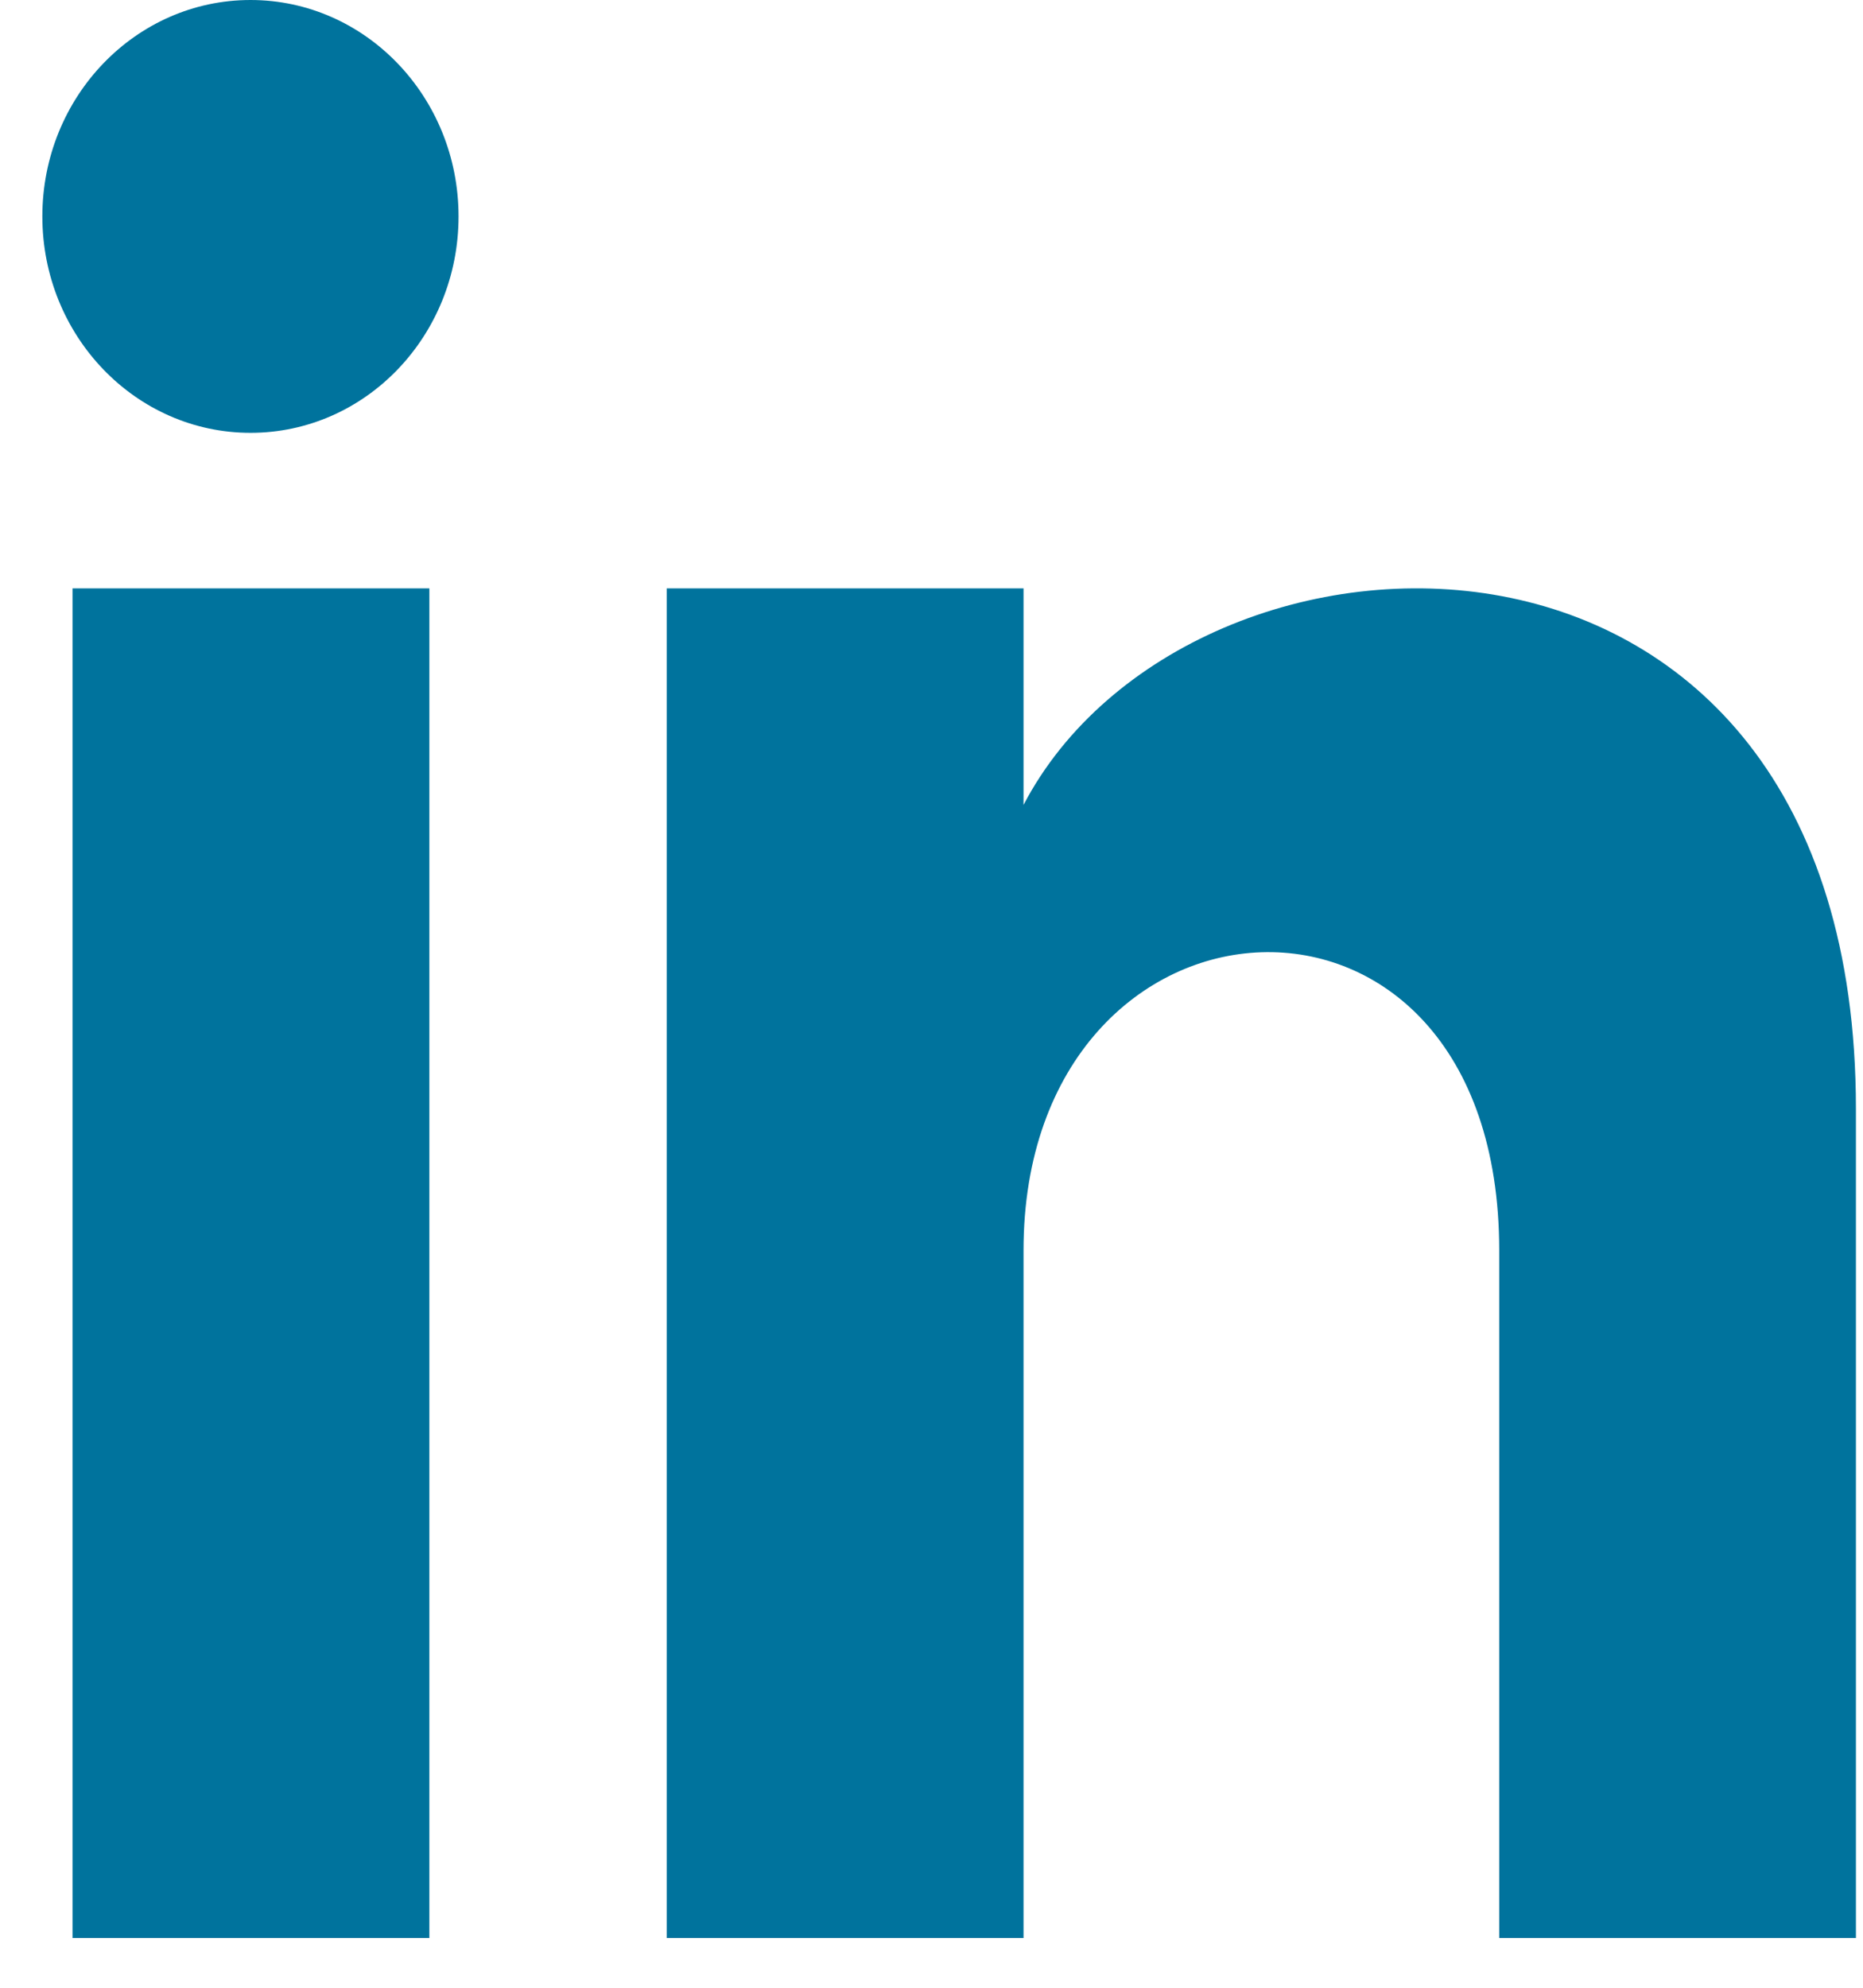
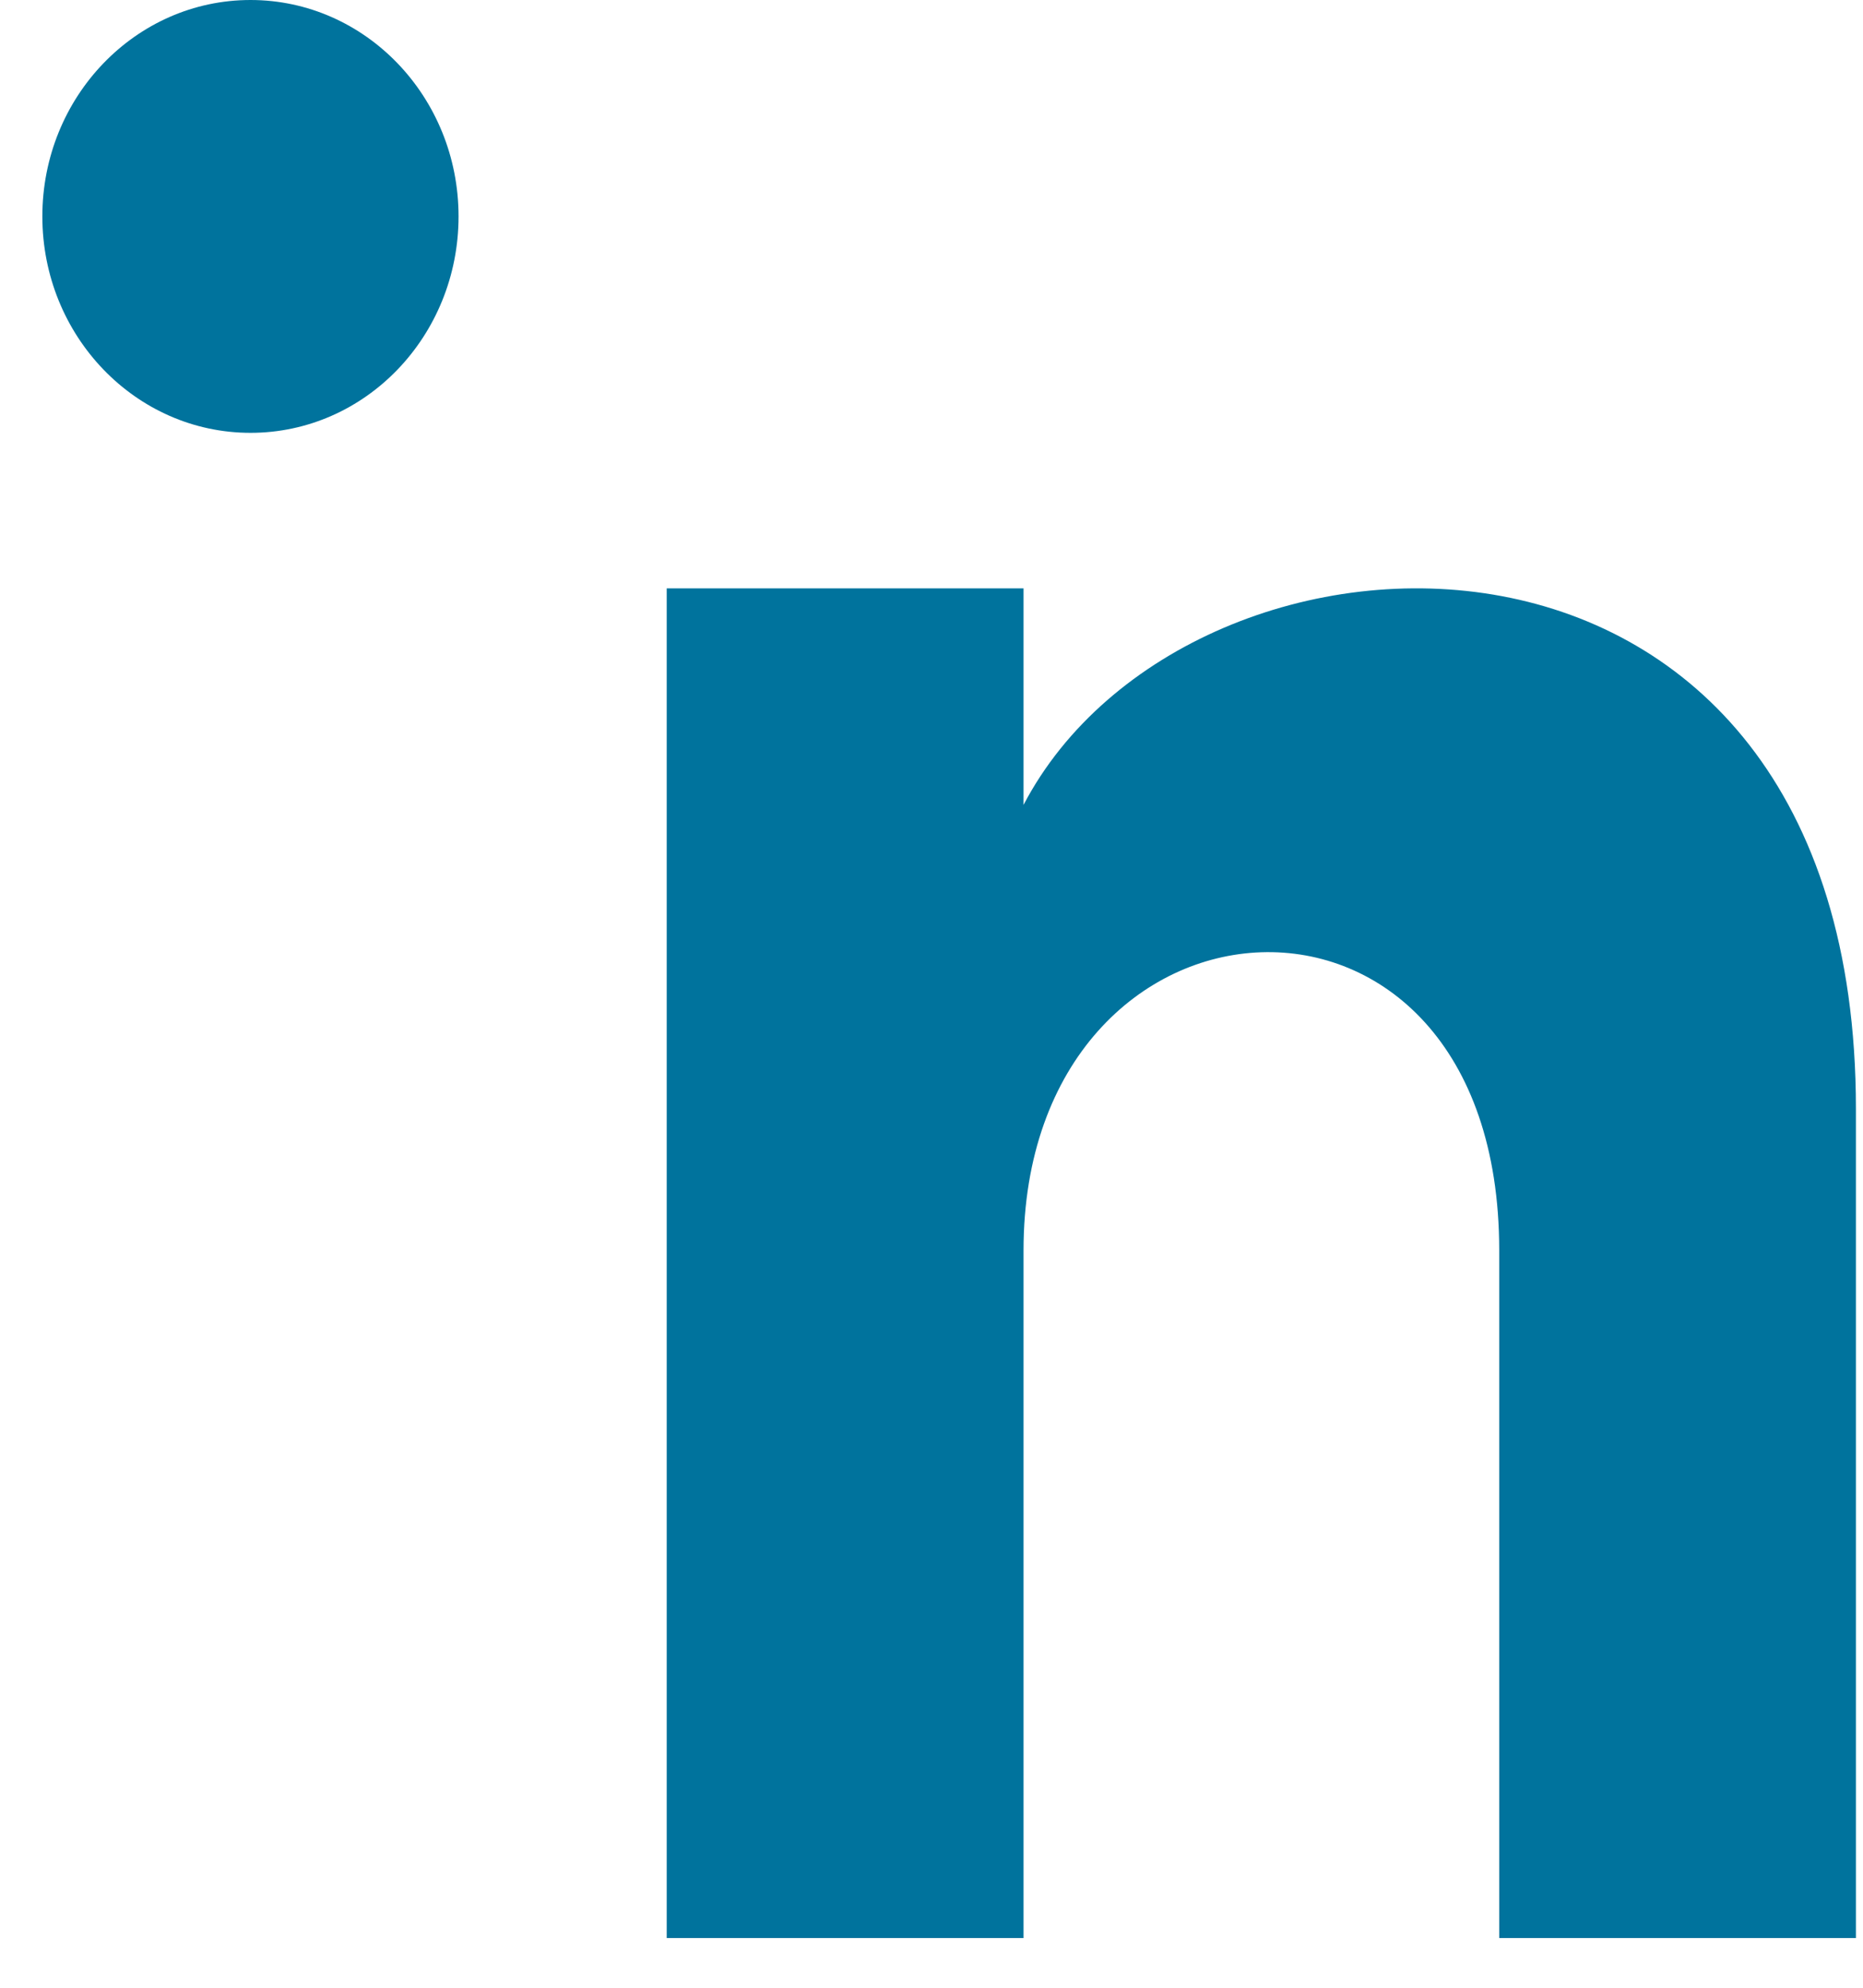
<svg xmlns="http://www.w3.org/2000/svg" width="15" height="16" viewBox="0 0 15 16" fill="none">
-   <path fill-rule="evenodd" clip-rule="evenodd" d="M2.017 3.484C1.092 3.484 0.341 2.704 0.341 1.742C0.341 0.78 1.092 0 2.017 0C2.942 0 3.692 0.78 3.692 1.742C3.692 2.704 2.943 3.484 2.017 3.484ZM3.457 15.6H0.584V4.736H3.457V15.6ZM12.071 15.6H14.943V8.925C14.943 3.737 9.577 3.925 8.241 6.479V4.736H5.368V15.6H8.241V10.065C8.241 6.991 12.071 6.739 12.071 10.065V15.6Z" fill="#00739D" />
+   <path fill-rule="evenodd" clip-rule="evenodd" d="M2.017 3.484C1.092 3.484 0.341 2.704 0.341 1.742C0.341 0.78 1.092 0 2.017 0C2.942 0 3.692 0.78 3.692 1.742C3.692 2.704 2.943 3.484 2.017 3.484ZM3.457 15.6V4.736H3.457V15.6ZM12.071 15.6H14.943V8.925C14.943 3.737 9.577 3.925 8.241 6.479V4.736H5.368V15.6H8.241V10.065C8.241 6.991 12.071 6.739 12.071 10.065V15.6Z" fill="#00739D" />
</svg>